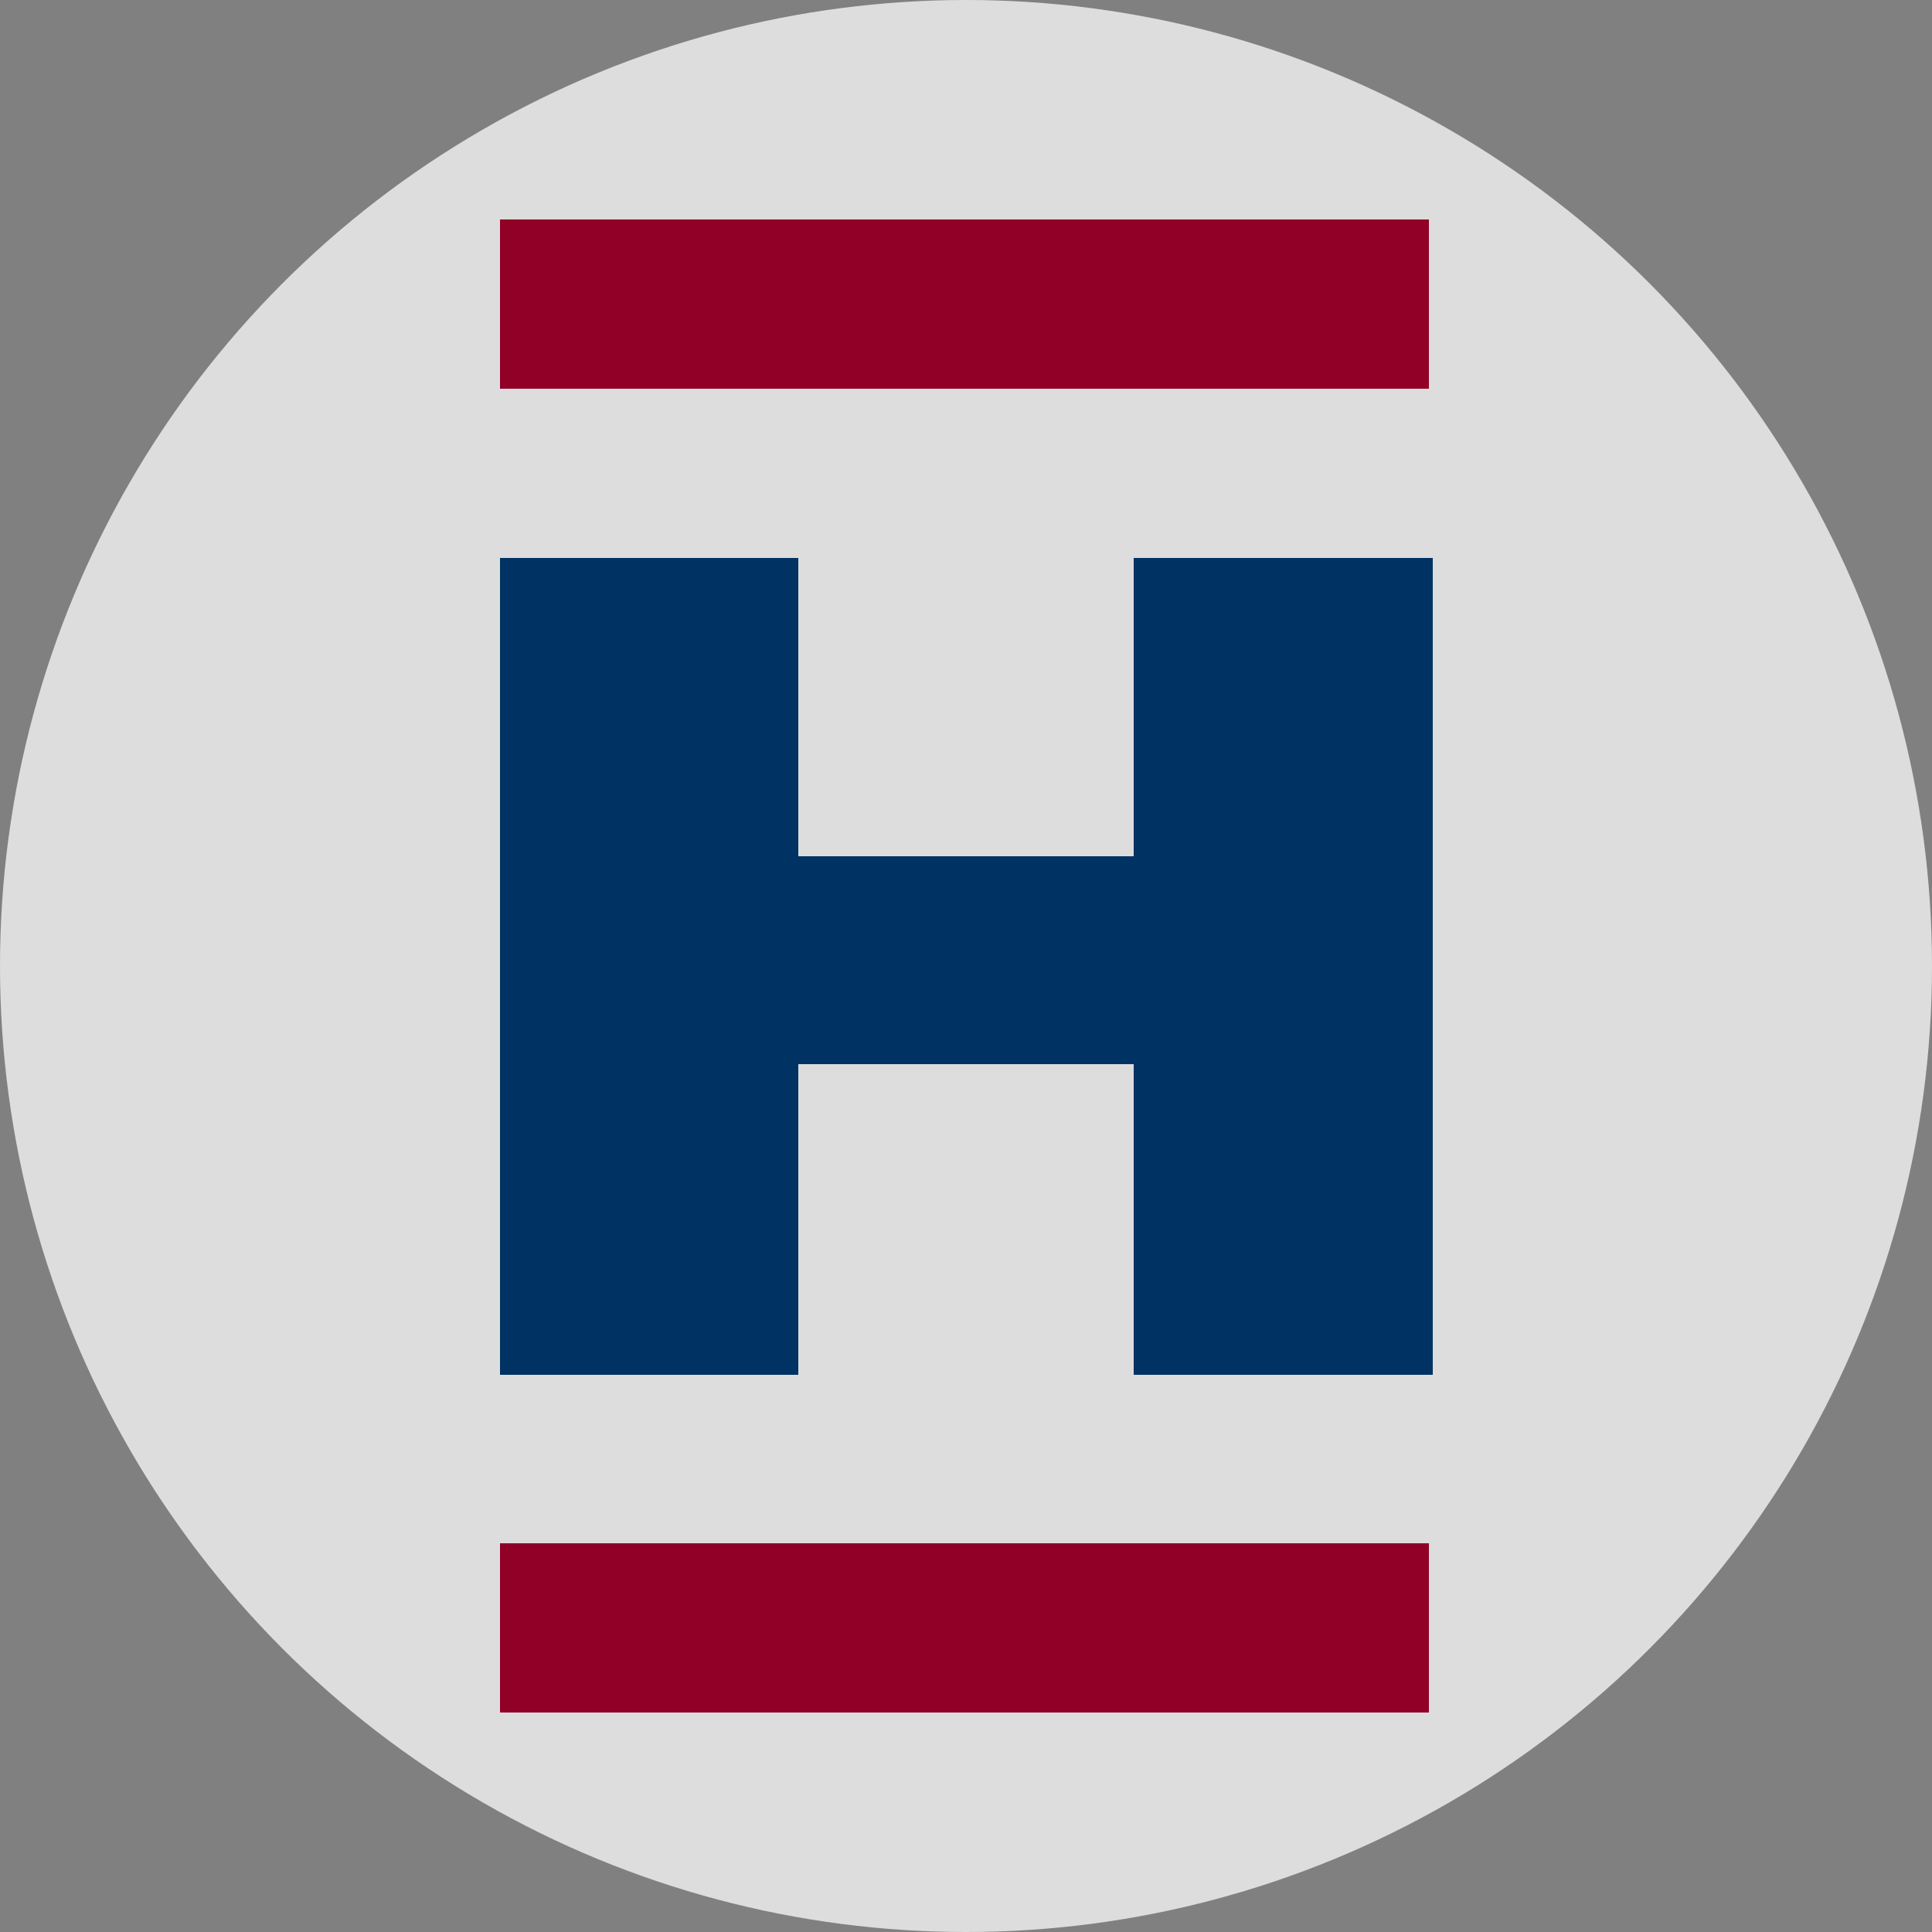
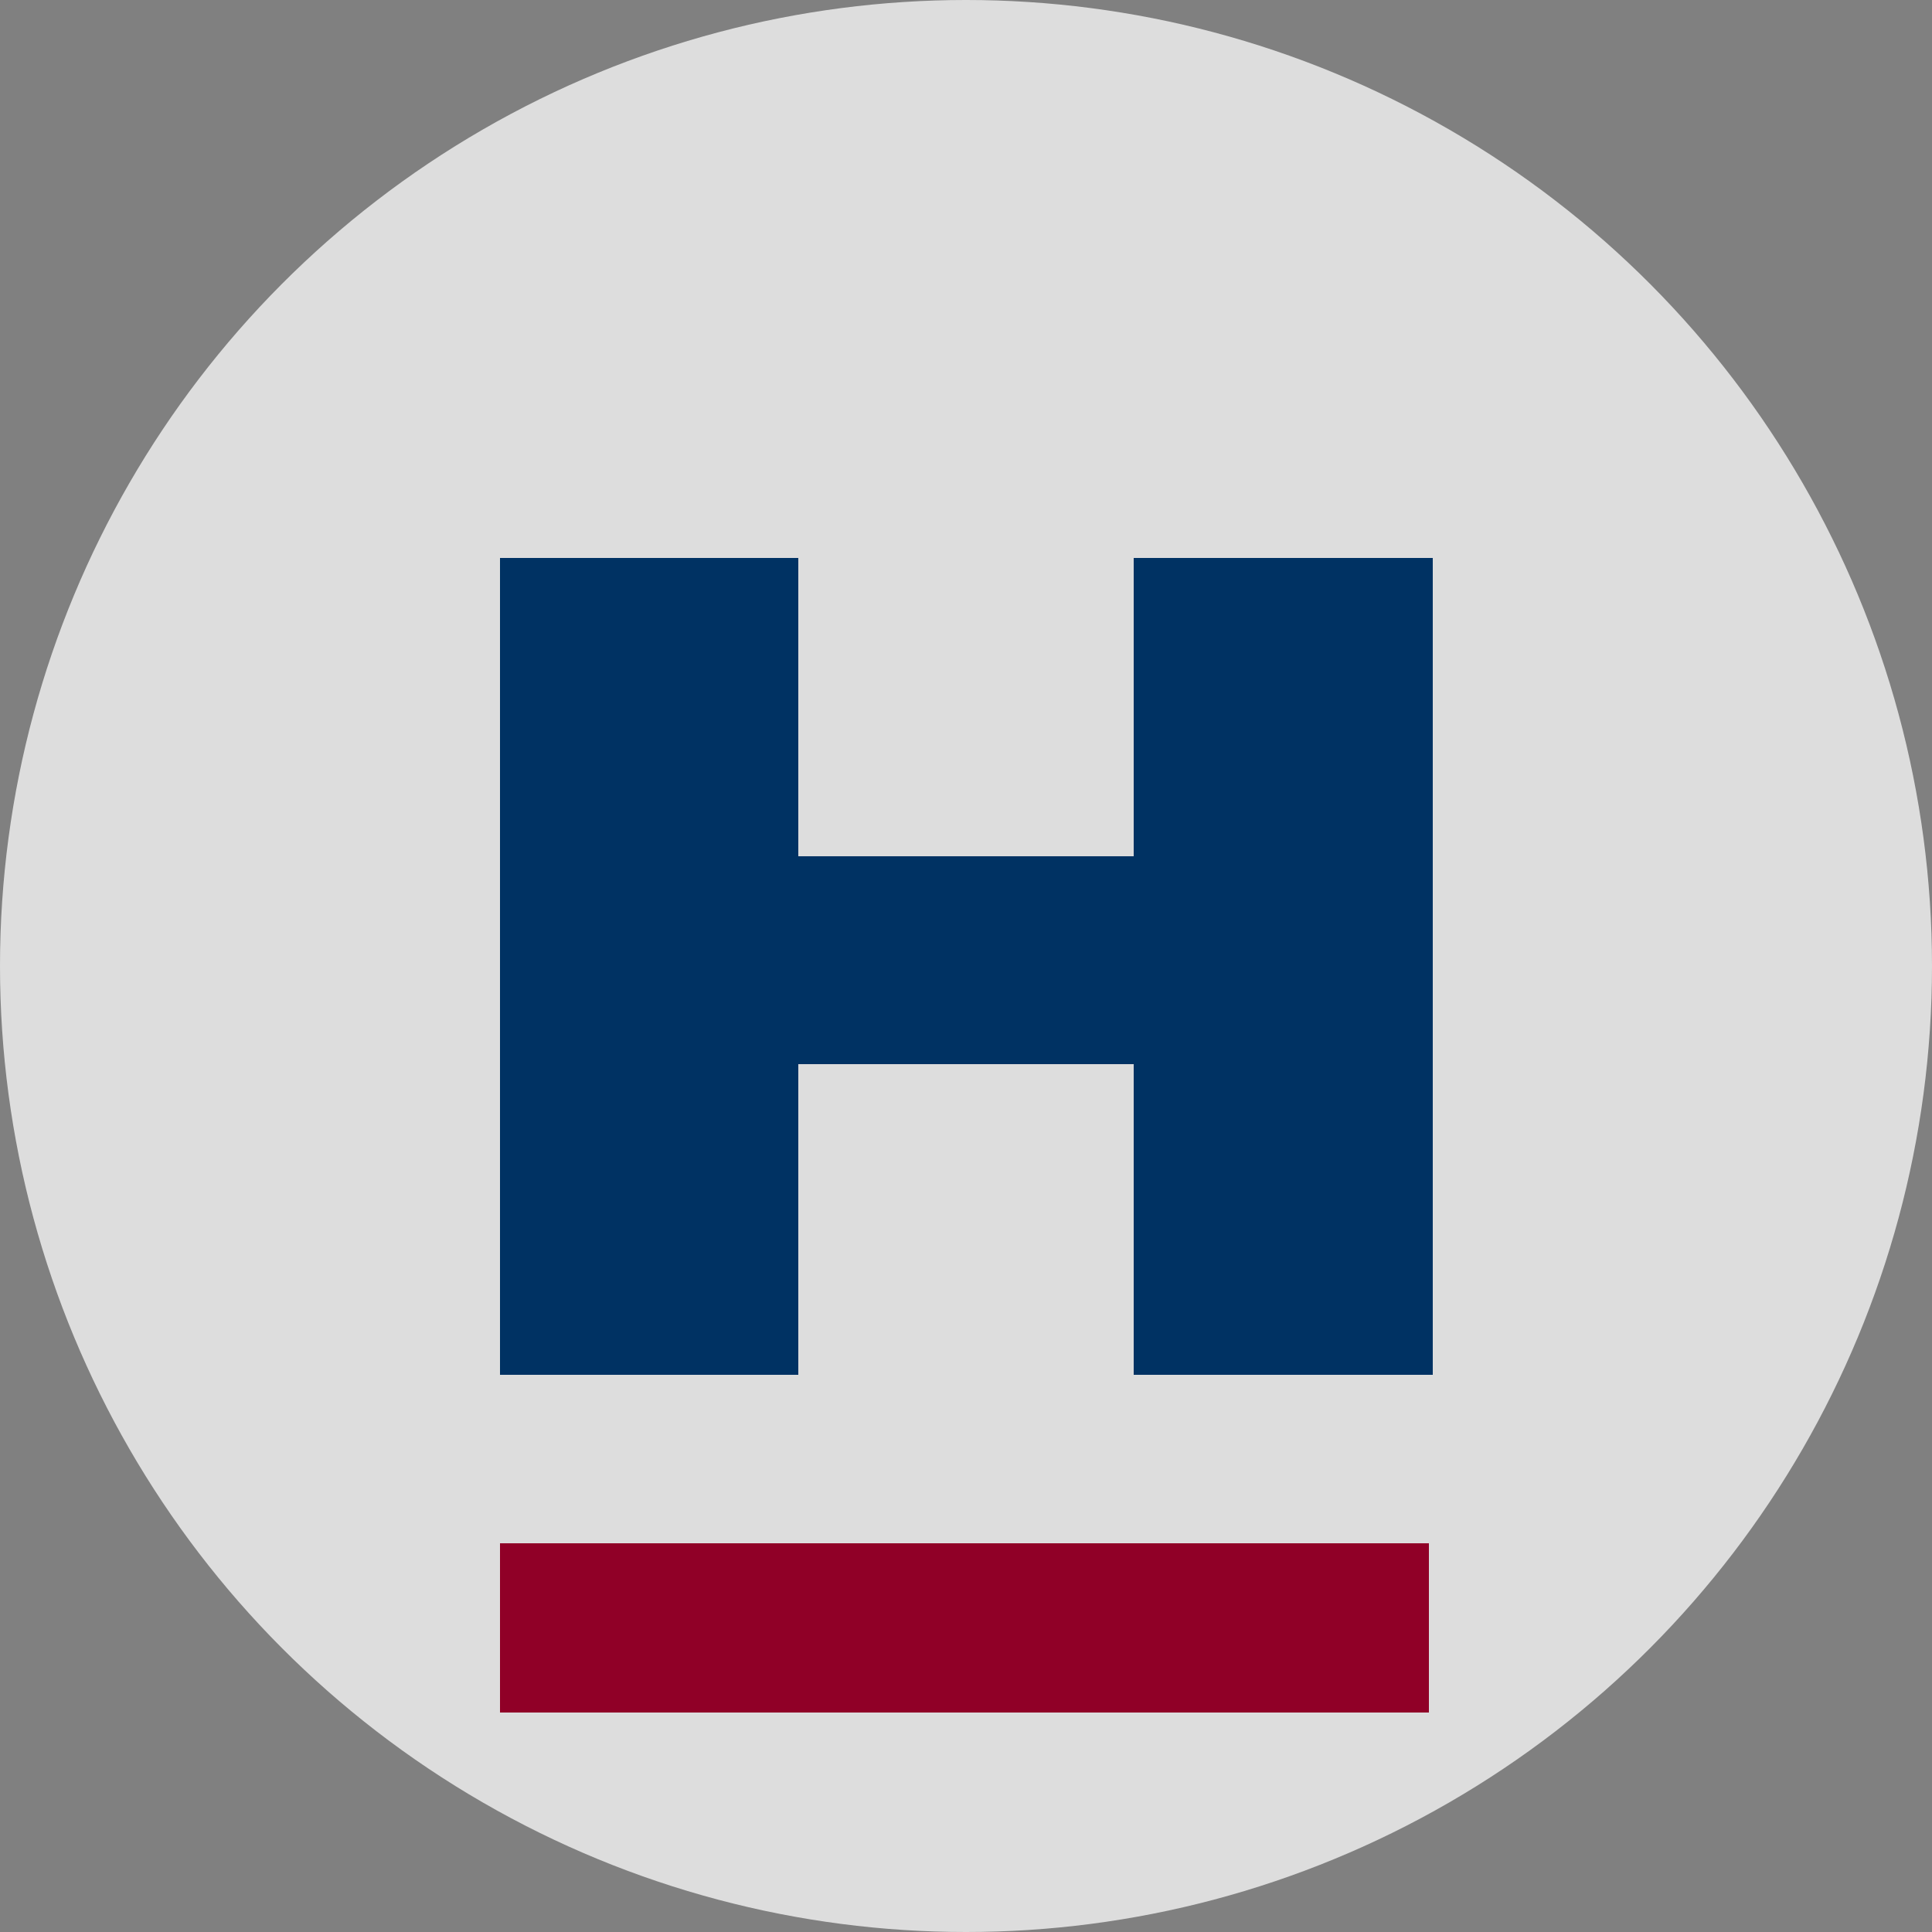
<svg xmlns="http://www.w3.org/2000/svg" version="1.1" viewBox="0 0 250 250">
  <rect x="0" y="0" width="250" height="250" fill="#808080" stroke="none" />
  <defs>
    <style>
      .cls-1 {
        fill: #900027;
      }

      .cls-1, .cls-2 {
        fill-rule: evenodd;
      }

      .cls-3 {
        fill: #fff;
      }

      .cls-2 {
        fill: #003263;
      }

      .cls-4 {
        fill: #ddd;
      }
    </style>
  </defs>
  <g>
    <g id="Layer_1">
      <g id="Clip-Path">
        <g id="Layer">
          <polygon class="cls-3" points="104.6 105.7 104.6 144.3 88.2 144.3 88.2 199.4 62.4 199.4 62.4 50.6 88.2 50.6 88.2 105.7 104.6 105.7" />
          <rect class="cls-3" x="112.2" y="50.6" width="25.8" height="148.7" />
-           <polygon class="cls-3" points="187.6 50.9 187.6 199.4 161.8 199.4 161.8 144.4 145.3 144.4 145.3 105.9 161.8 105.9 161.8 50.9 187.6 50.9" />
        </g>
      </g>
      <circle class="cls-4" cx="125" cy="125" r="125" />
      <g id="g190">
        <path id="path182" class="cls-2" d="M146.7,72.2v38.6h-43.4v-38.6h-38.6v105.7h38.6v-40.2h43.4v40.2h38.7v-105.7h-38.7Z" />
-         <path id="path188" class="cls-1" d="M64.7,50.3h120.2v-21.9h-120.2v21.9ZM64.7,221.6h120.2v-21.9h-120.2v21.9Z" />
+         <path id="path188" class="cls-1" d="M64.7,50.3h120.2v-21.9v21.9ZM64.7,221.6h120.2v-21.9h-120.2v21.9Z" />
      </g>
    </g>
  </g>
</svg>